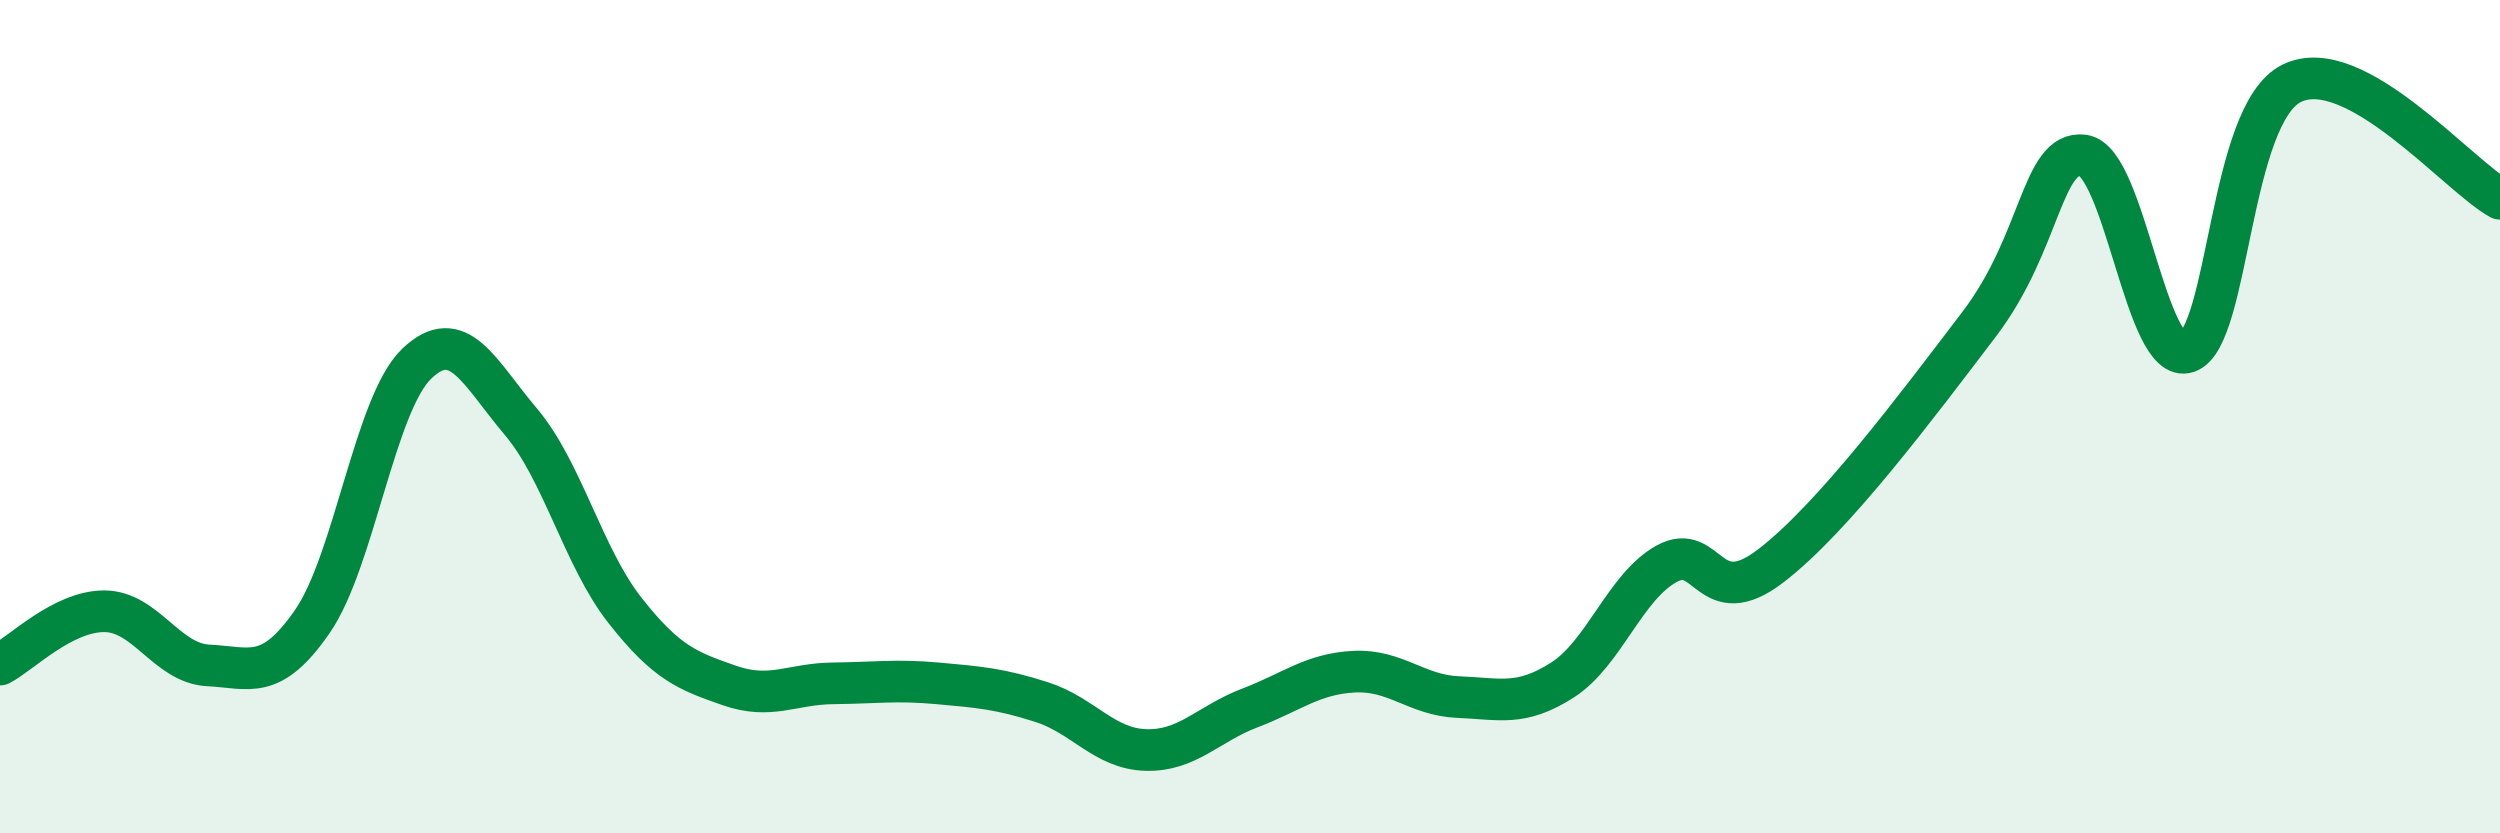
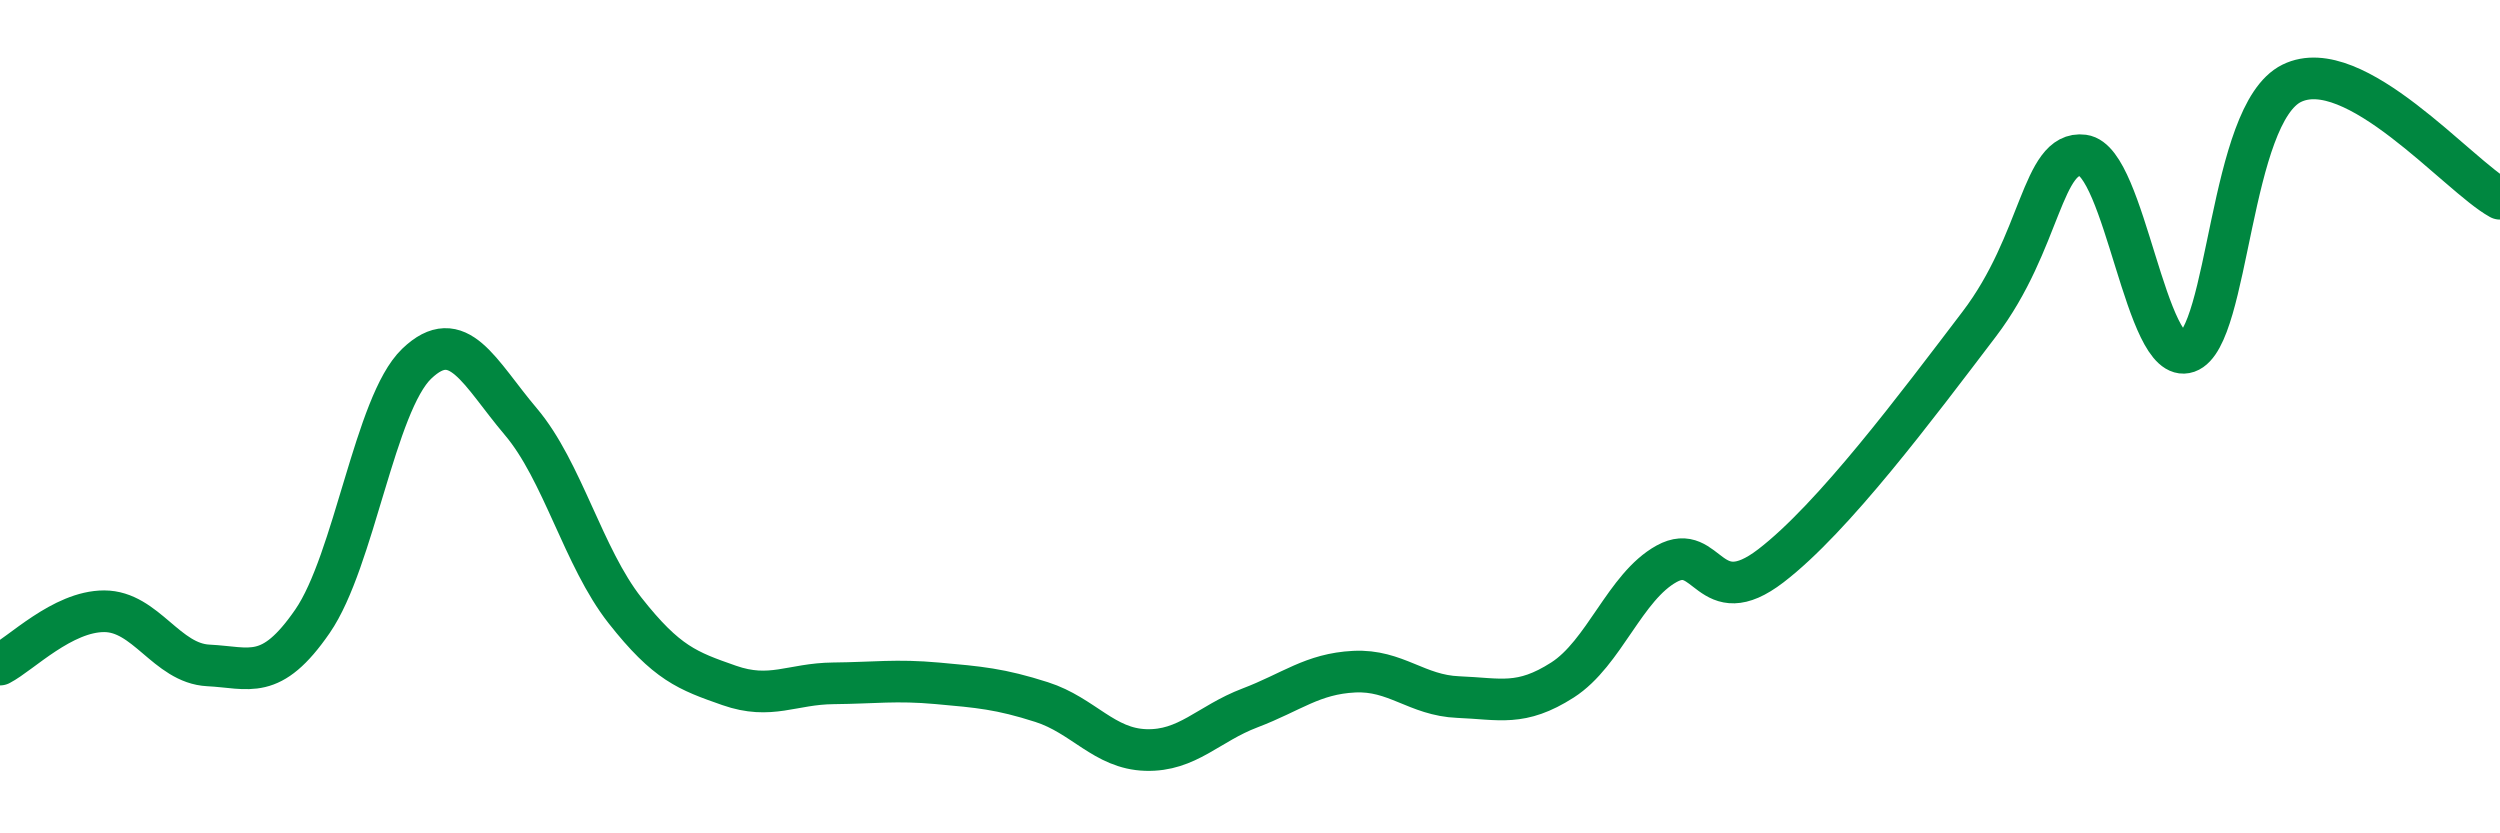
<svg xmlns="http://www.w3.org/2000/svg" width="60" height="20" viewBox="0 0 60 20">
-   <path d="M 0,15.95 C 0.5,15.69 1.5,14.67 2.5,14.67 C 3.5,14.67 4,15.92 5,15.97 C 6,16.02 6.5,16.36 7.5,14.91 C 8.5,13.46 9,9.69 10,8.73 C 11,7.77 11.5,8.94 12.5,10.12 C 13.5,11.3 14,13.38 15,14.65 C 16,15.92 16.5,16.1 17.5,16.45 C 18.5,16.8 19,16.41 20,16.4 C 21,16.39 21.5,16.31 22.5,16.4 C 23.5,16.49 24,16.53 25,16.85 C 26,17.17 26.5,17.97 27.5,18 C 28.5,18.03 29,17.37 30,16.99 C 31,16.61 31.5,16.17 32.5,16.12 C 33.5,16.07 34,16.69 35,16.73 C 36,16.77 36.5,16.96 37.5,16.32 C 38.5,15.68 39,14.08 40,13.53 C 41,12.98 41,14.73 42.5,13.58 C 44,12.43 46,9.75 47.5,7.78 C 49,5.81 49,3.6 50,3.73 C 51,3.86 51.5,8.8 52.5,8.45 C 53.5,8.1 53.5,2.74 55,2 C 56.5,1.26 59,4.22 60,4.77L60 20L0 20Z" fill="#008740" opacity="0.1" stroke-linecap="round" stroke-linejoin="round" />
  <path d="M 0,15.95 C 0.5,15.69 1.5,14.67 2.5,14.67 C 3.5,14.67 4,15.92 5,15.97 C 6,16.02 6.5,16.36 7.5,14.91 C 8.5,13.46 9,9.69 10,8.73 C 11,7.77 11.5,8.94 12.5,10.12 C 13.5,11.3 14,13.38 15,14.65 C 16,15.92 16.5,16.1 17.5,16.45 C 18.5,16.8 19,16.41 20,16.4 C 21,16.39 21.5,16.31 22.5,16.4 C 23.5,16.49 24,16.53 25,16.85 C 26,17.17 26.5,17.97 27.5,18 C 28.5,18.03 29,17.37 30,16.99 C 31,16.61 31.5,16.17 32.5,16.12 C 33.5,16.07 34,16.69 35,16.73 C 36,16.77 36.5,16.96 37.5,16.32 C 38.5,15.68 39,14.08 40,13.53 C 41,12.98 41,14.73 42.5,13.58 C 44,12.43 46,9.75 47.5,7.78 C 49,5.81 49,3.6 50,3.73 C 51,3.86 51.5,8.8 52.5,8.45 C 53.5,8.1 53.5,2.74 55,2 C 56.5,1.26 59,4.22 60,4.77" stroke="#008740" stroke-width="1" fill="none" stroke-linecap="round" stroke-linejoin="round" />
</svg>